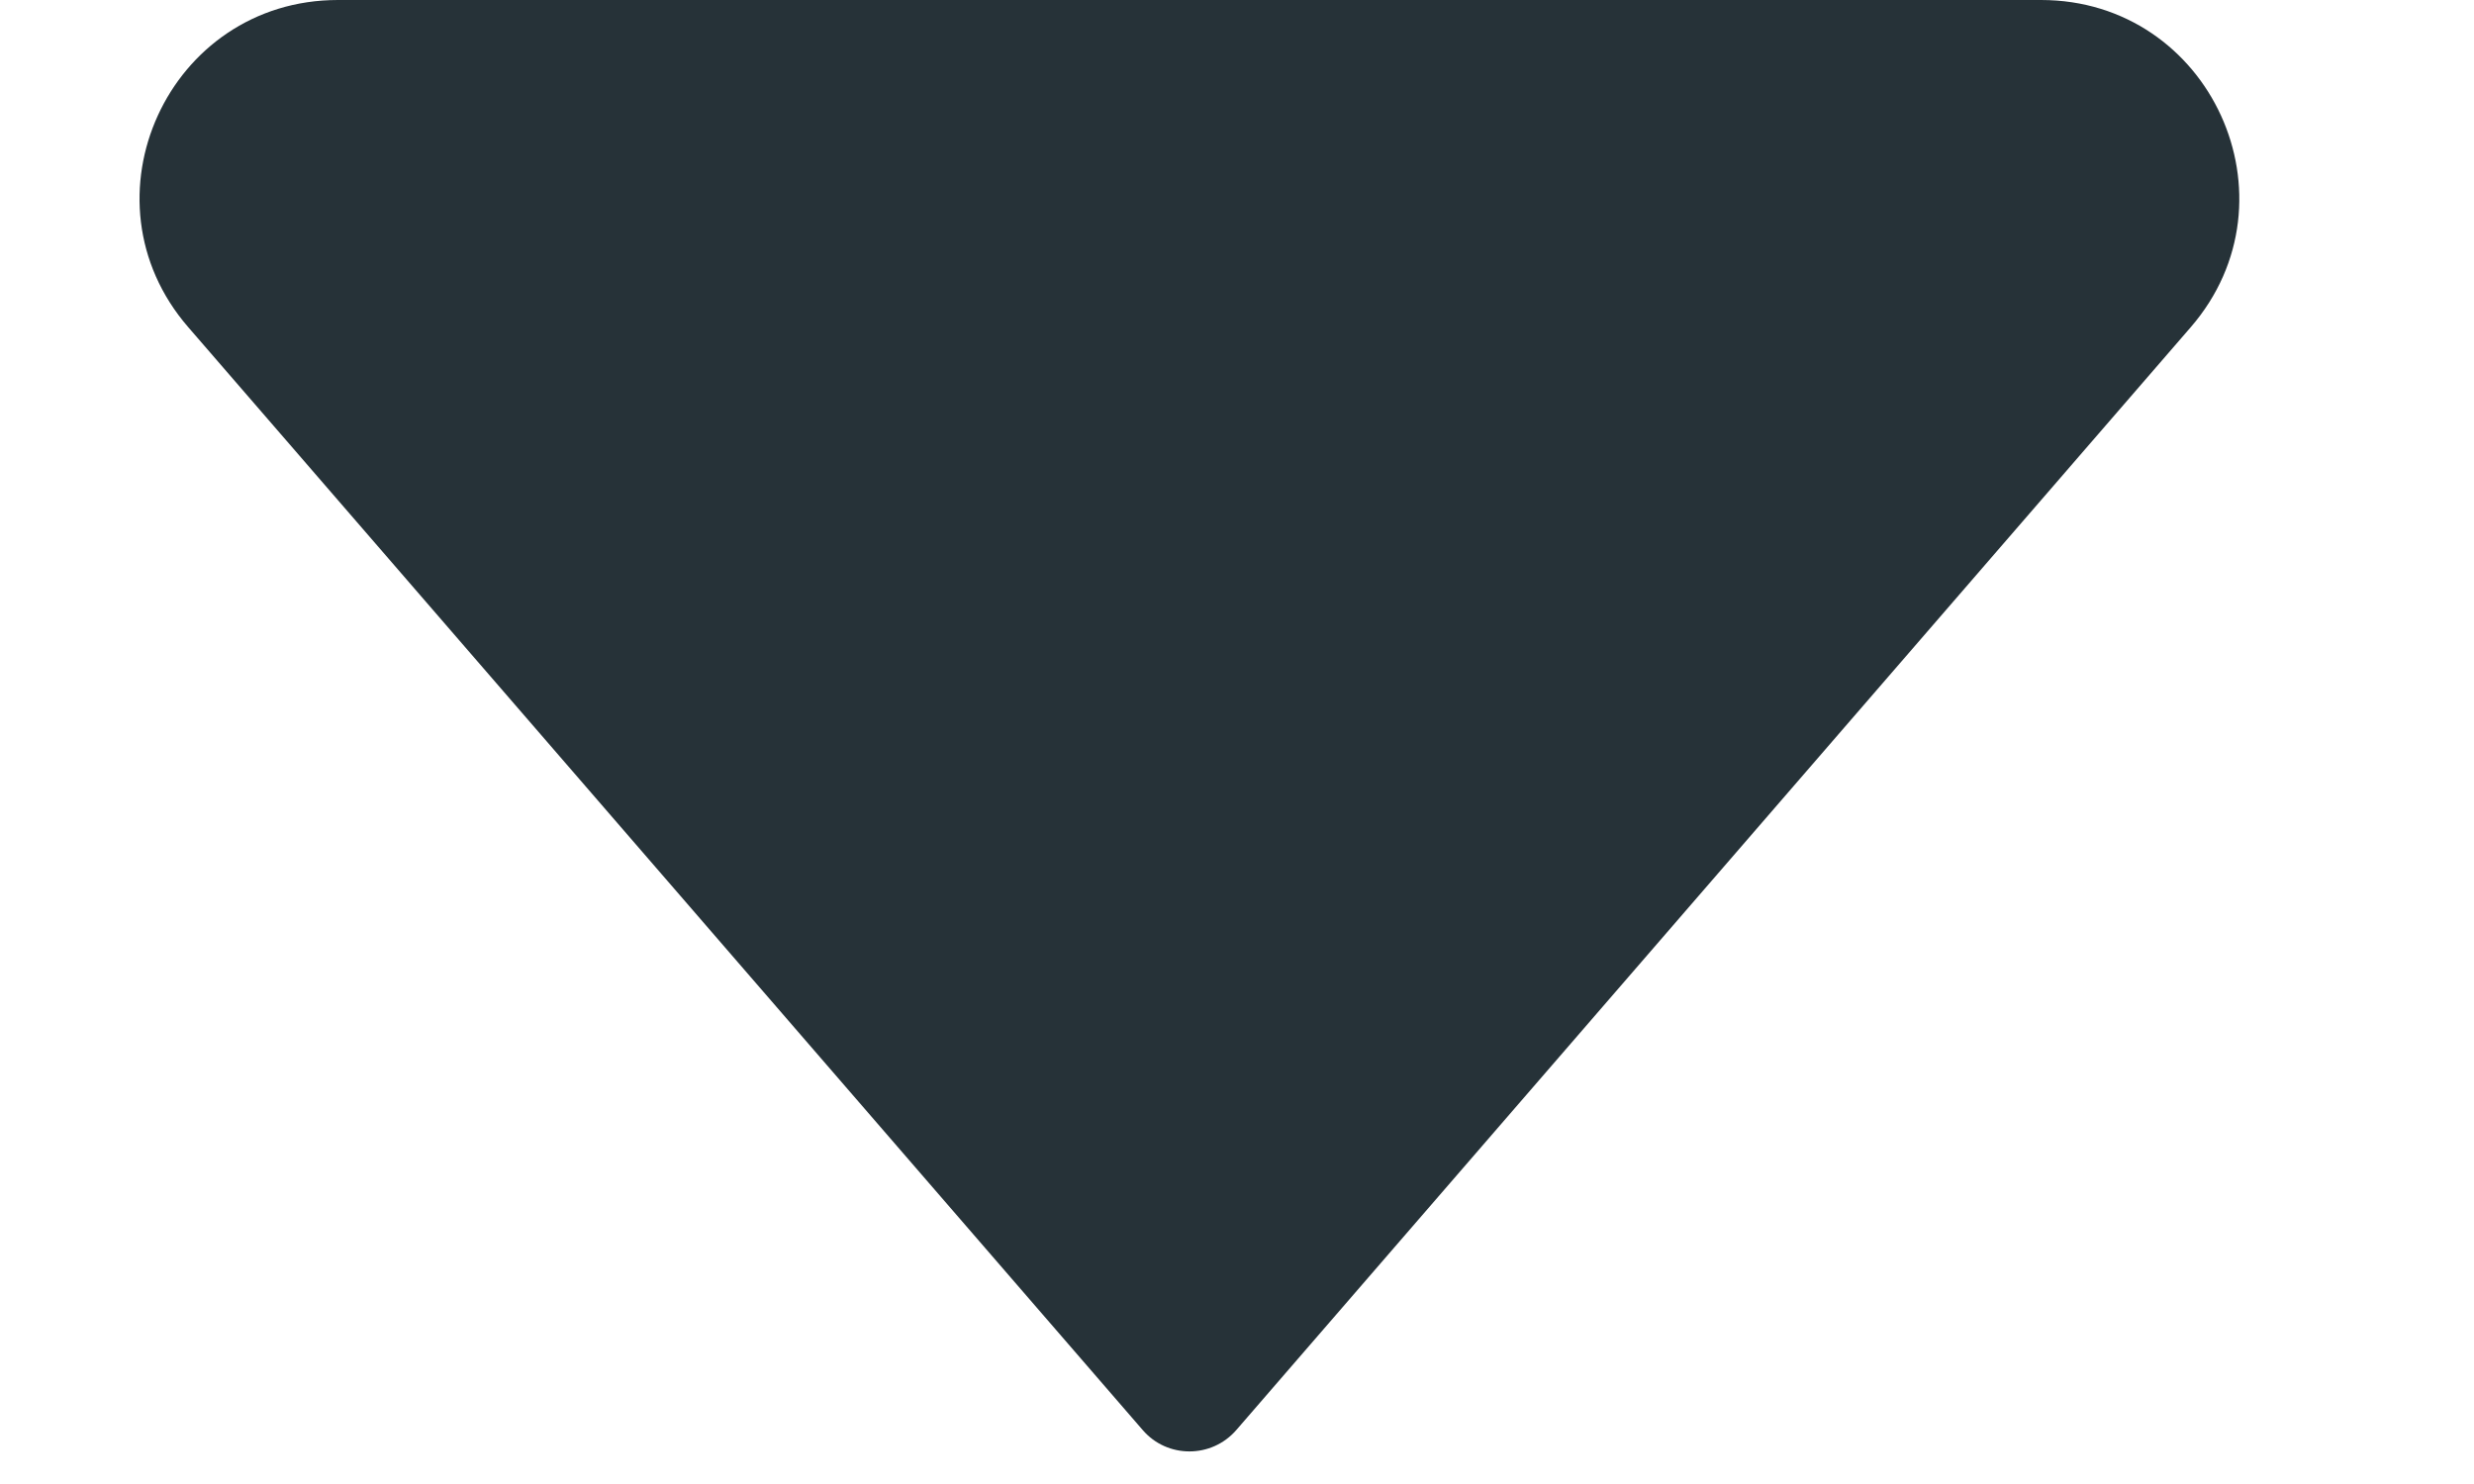
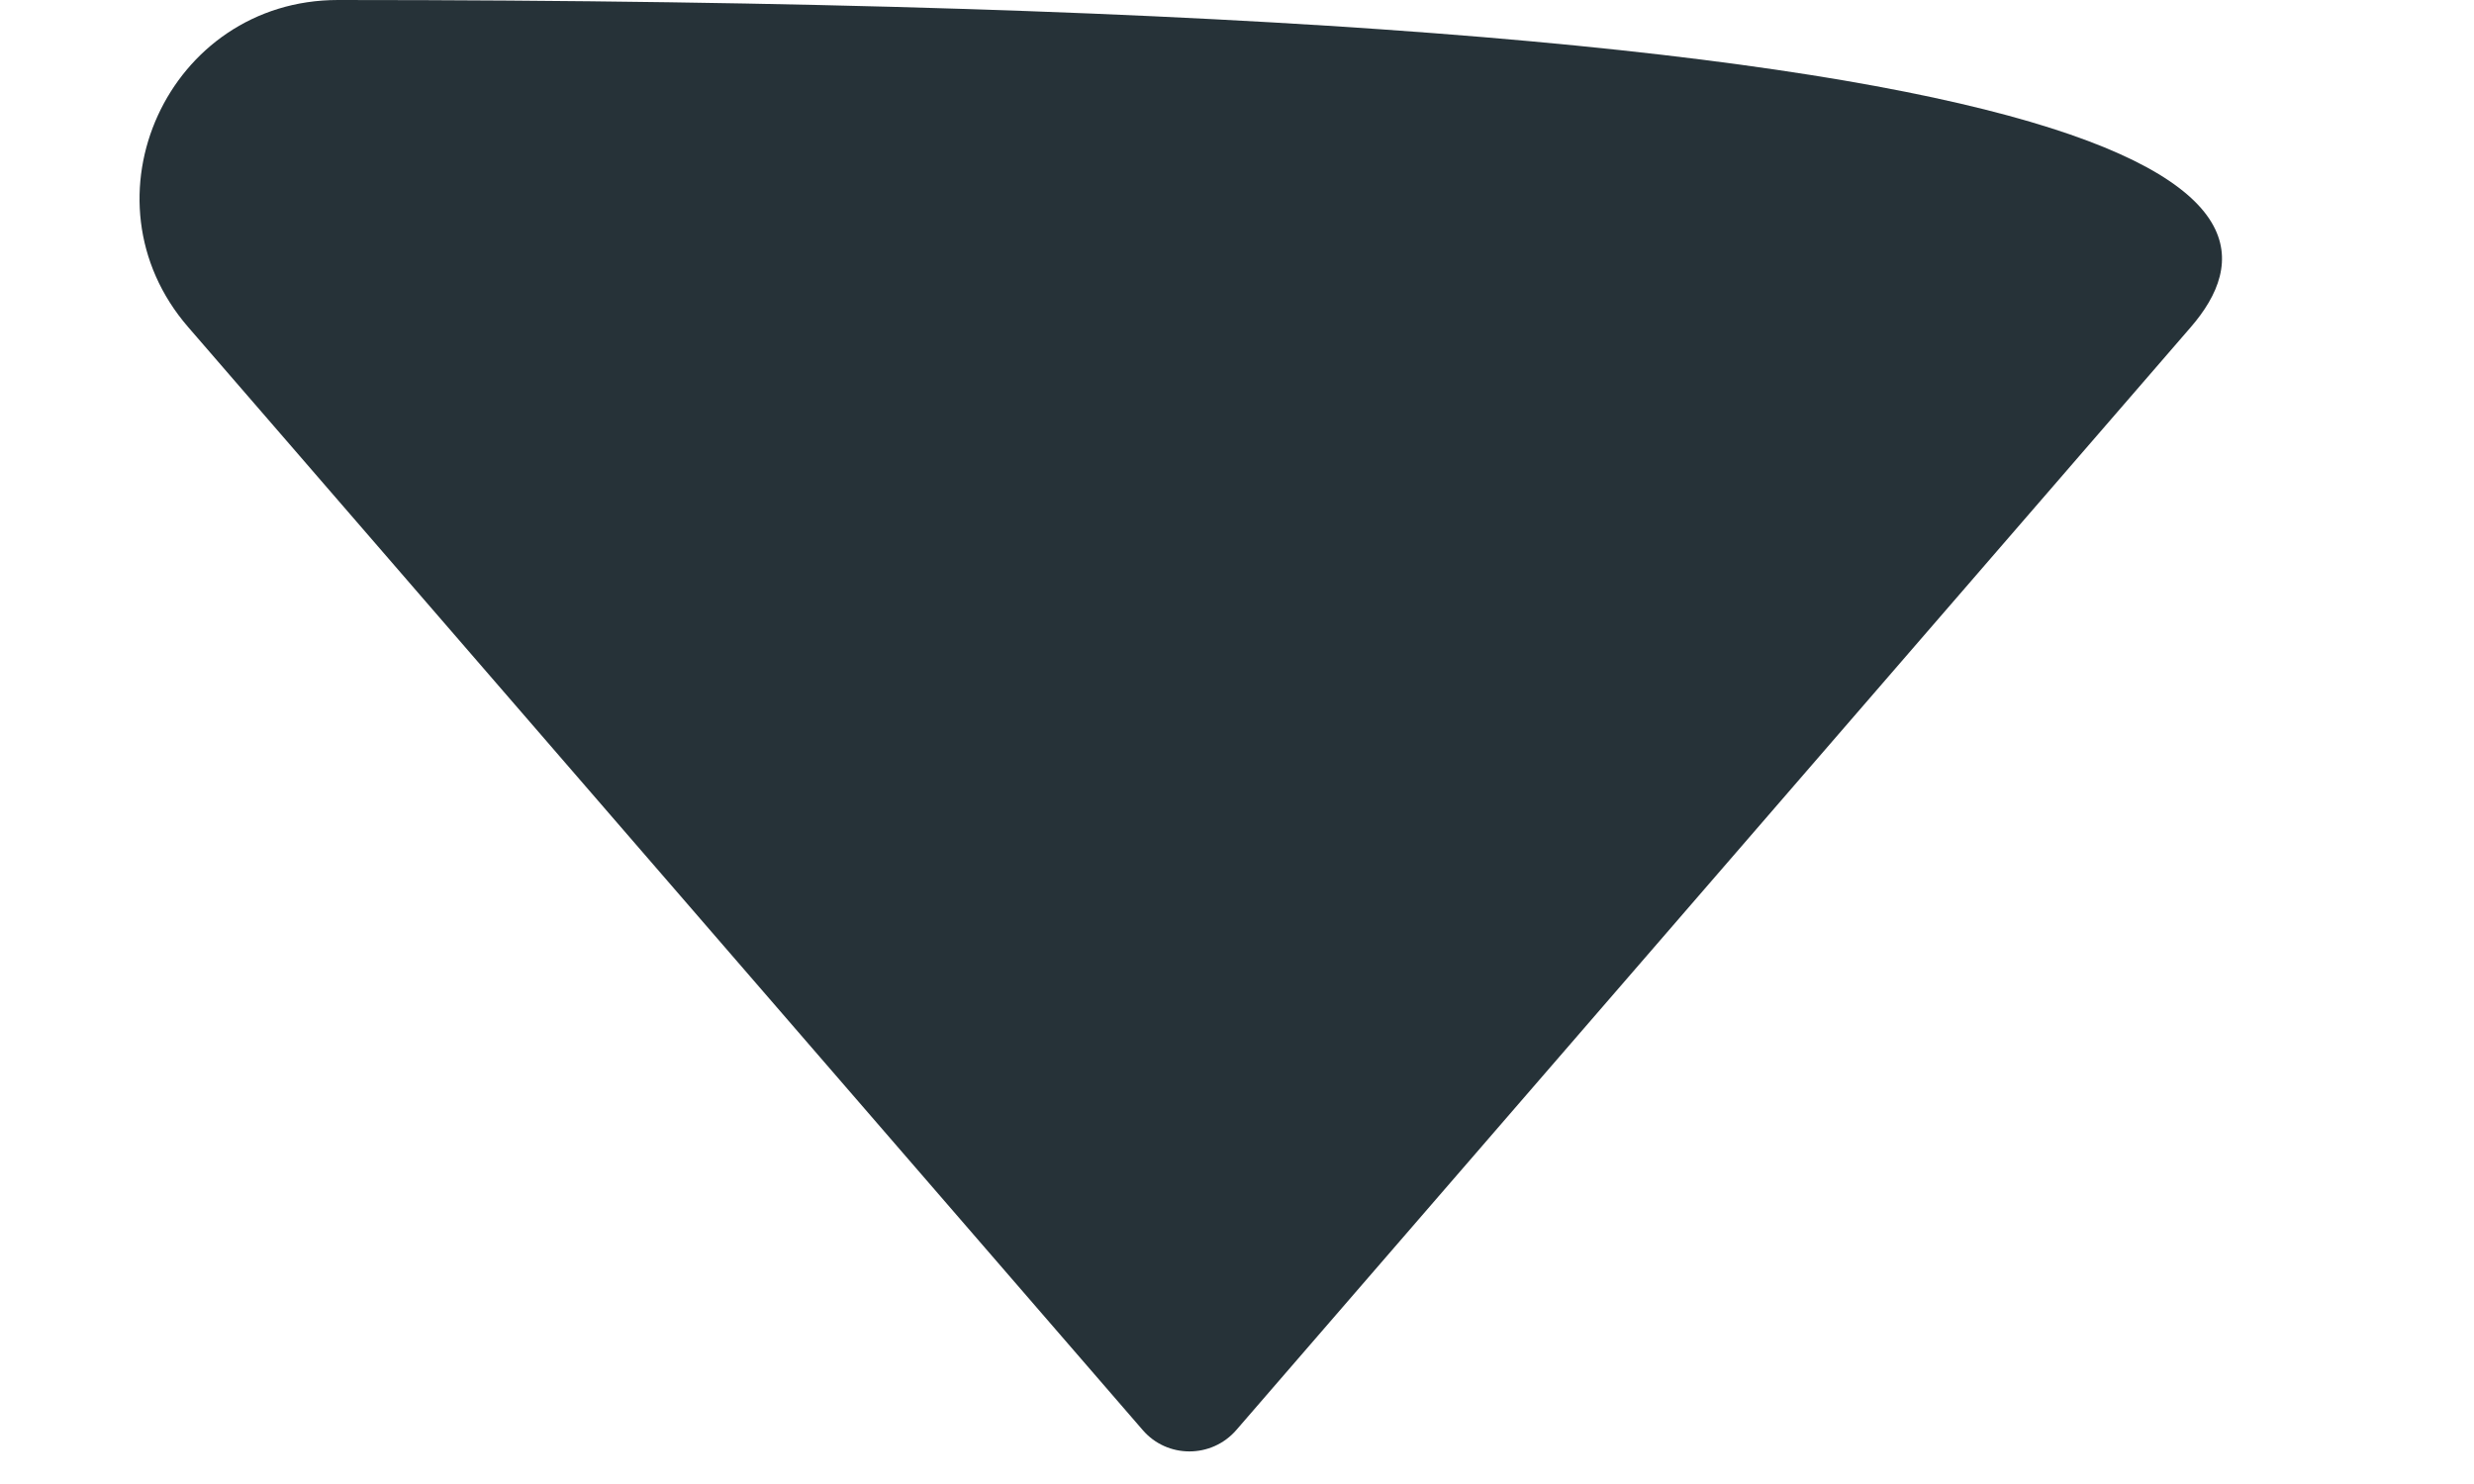
<svg xmlns="http://www.w3.org/2000/svg" width="10" height="6" viewBox="0 0 10 6" fill="none">
-   <path d="M4.619 5.782L0.761 1.323C0.312 0.805 0.68 -4.32008e-07 1.366 -4.03164e-07L8.25 -1.13397e-07C8.935 -8.45521e-08 9.303 0.805 8.855 1.323L4.997 5.782C4.897 5.897 4.718 5.897 4.619 5.782Z" fill="#263238" />
+   <path d="M4.619 5.782L0.761 1.323C0.312 0.805 0.68 -4.32008e-07 1.366 -4.03164e-07C8.935 -8.45521e-08 9.303 0.805 8.855 1.323L4.997 5.782C4.897 5.897 4.718 5.897 4.619 5.782Z" fill="#263238" />
</svg>